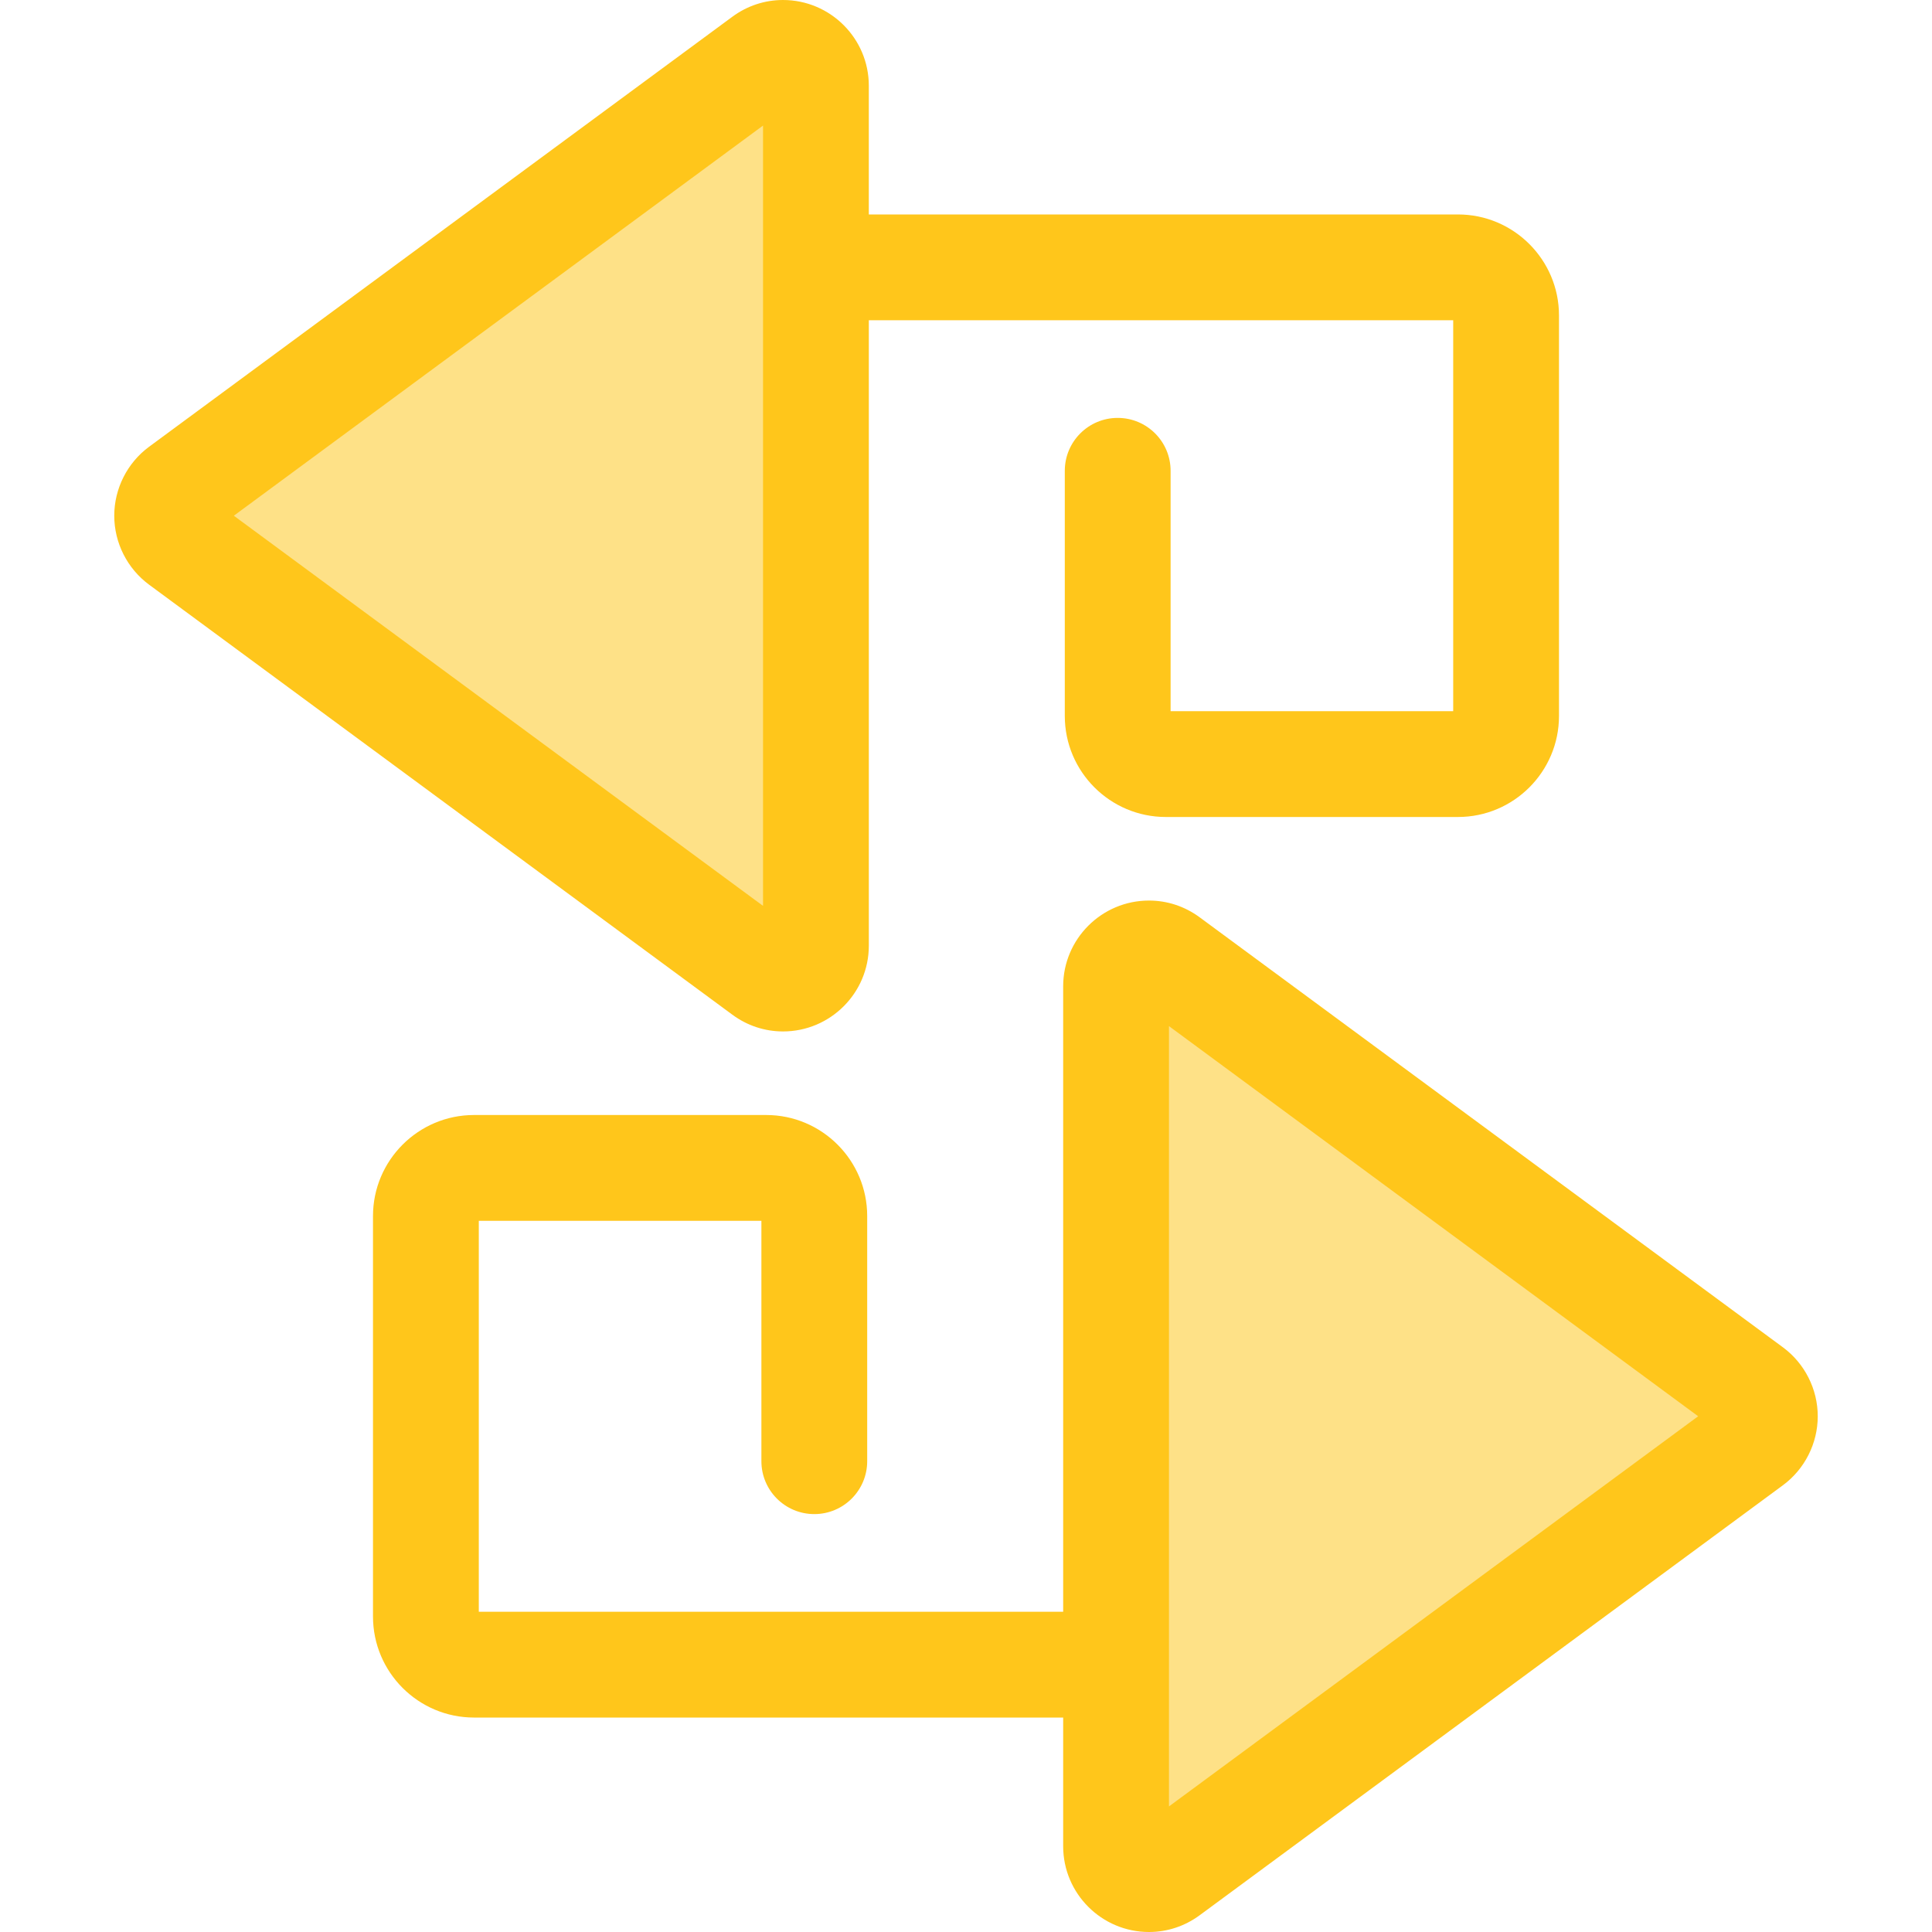
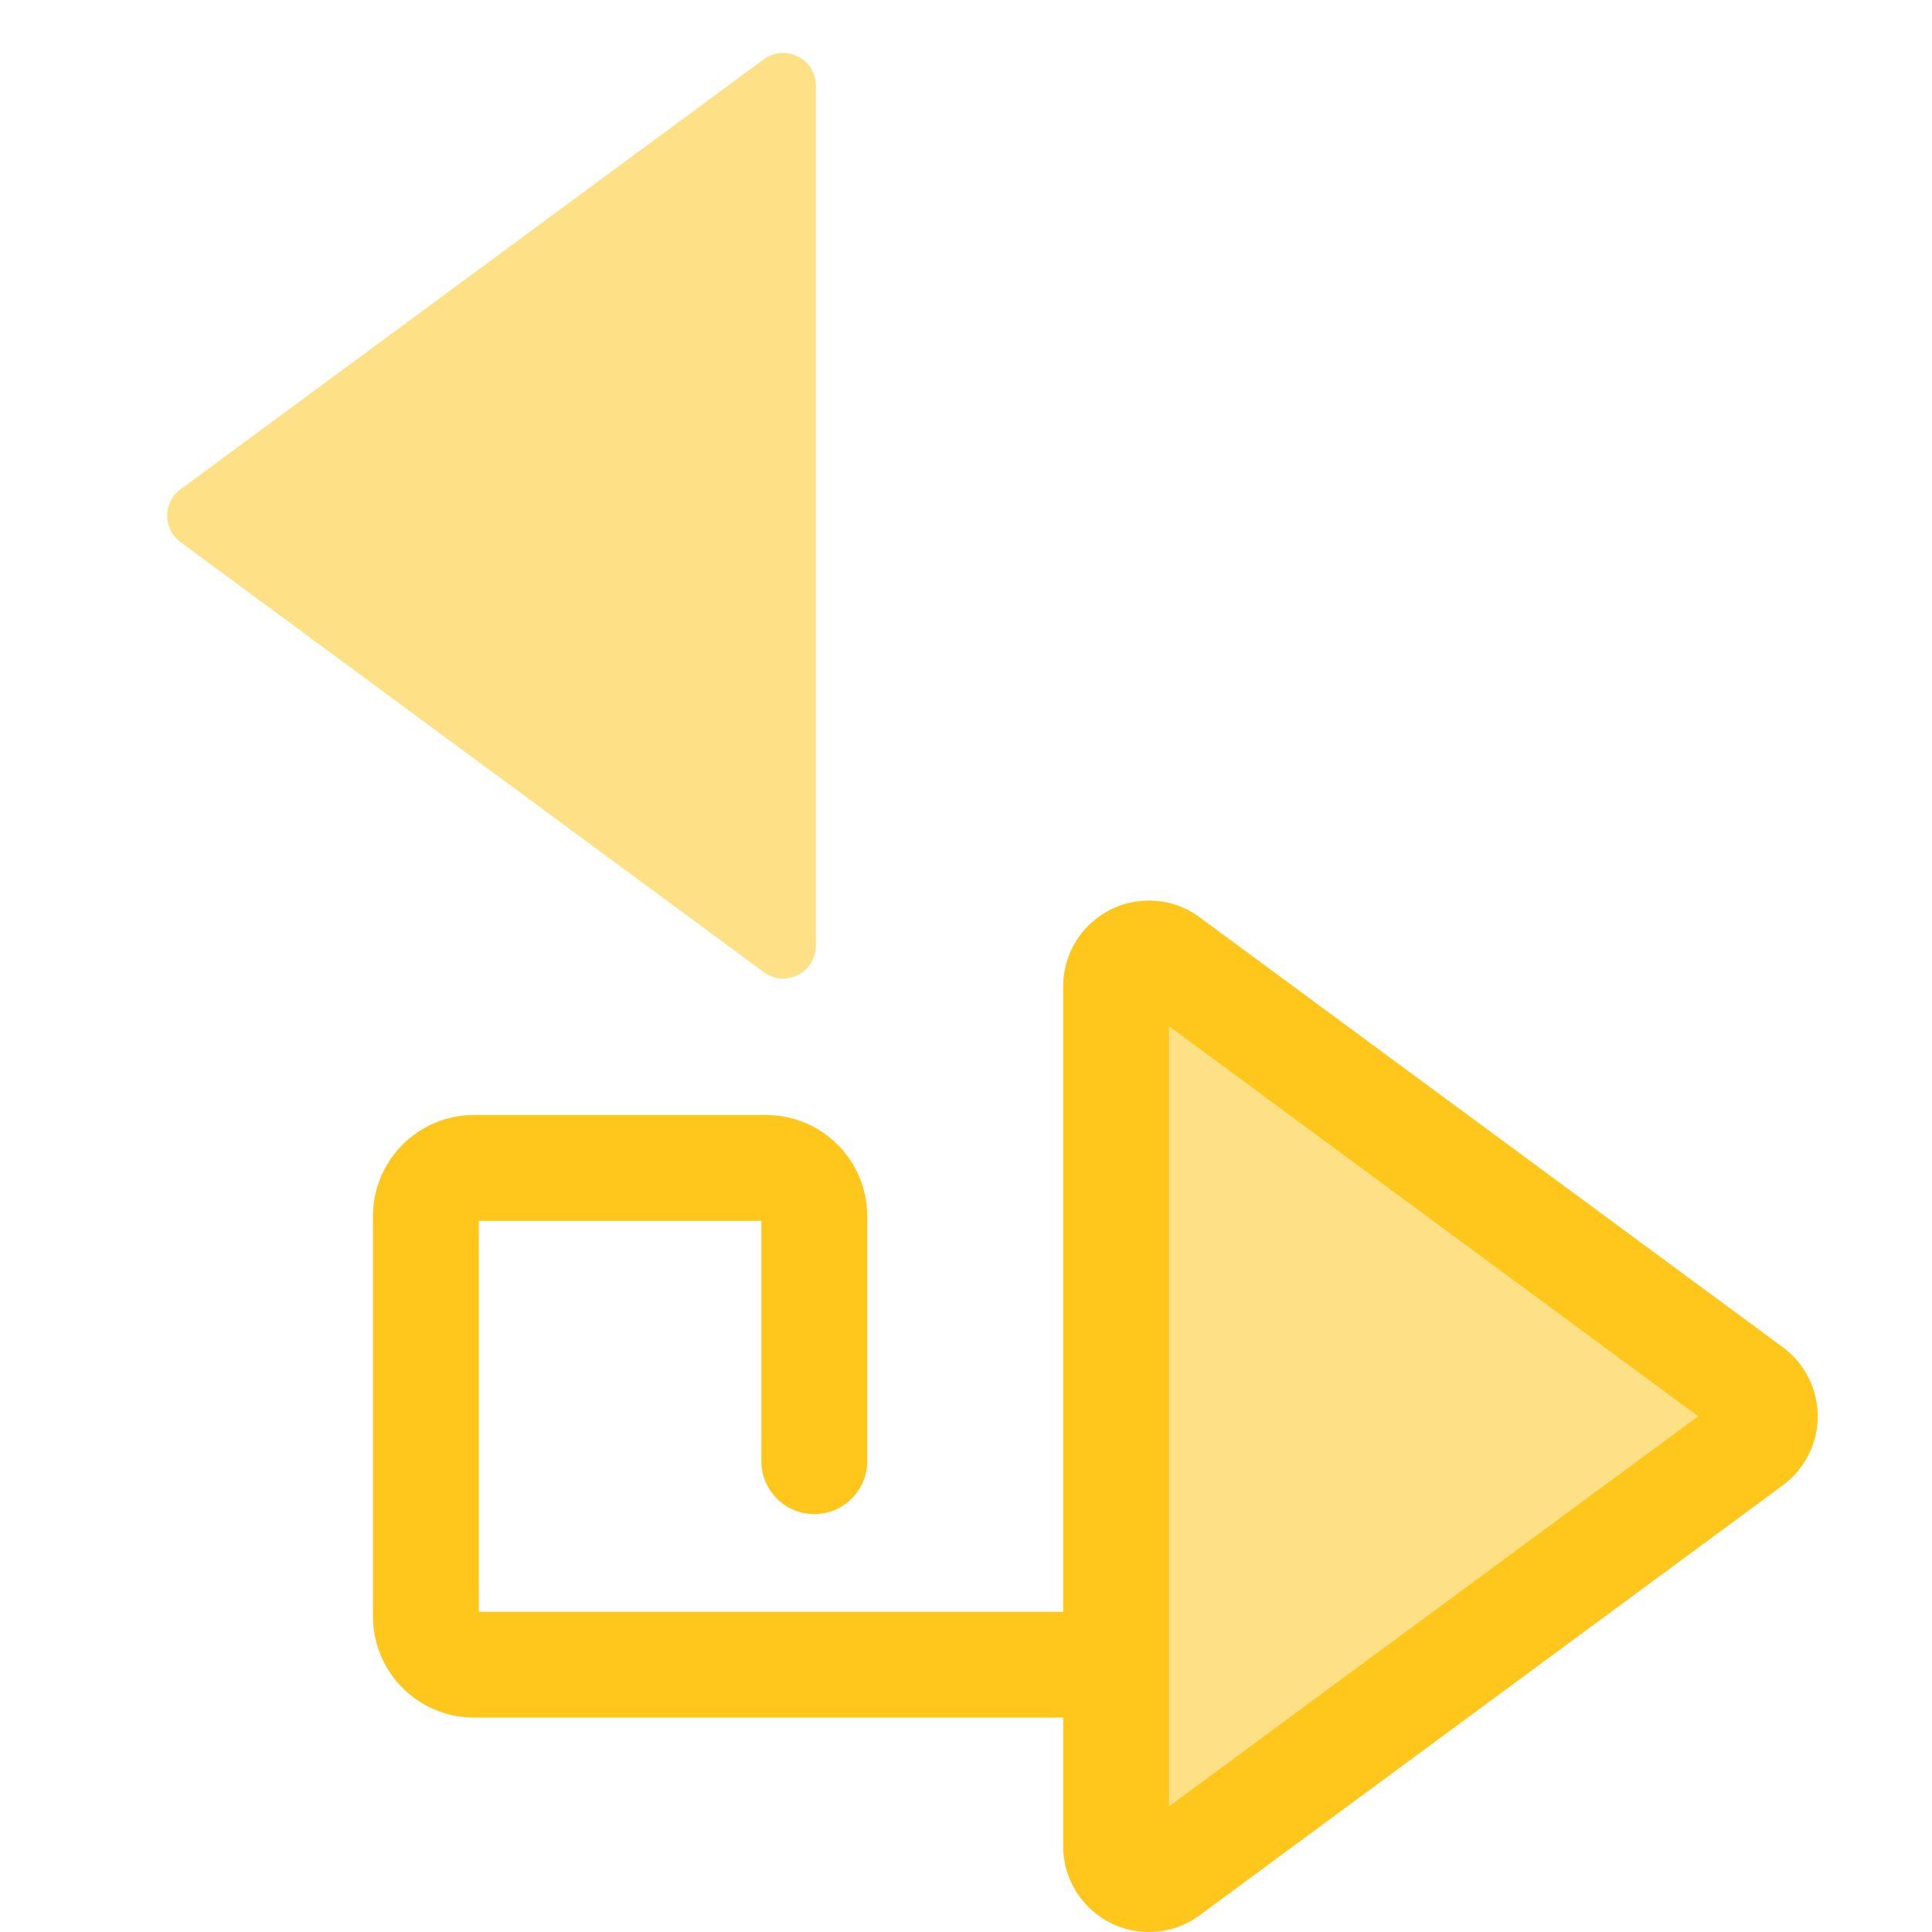
<svg xmlns="http://www.w3.org/2000/svg" version="1.1" id="Layer_1" x="0px" y="0px" viewBox="0 0 512.003 512.003" style="enable-background:new 0 0 512.003 512.003;" xml:space="preserve">
  <g>
    <path style="fill:#FEE187;" d="M202.387,257.614L47.827,143.665c-4.709-3.473-4.709-10.512,0-13.984L202.387,15.73   c5.735-4.228,13.841-0.133,13.841,6.992v227.899C216.229,257.747,208.123,261.842,202.387,257.614z" />
    <path style="fill:#FEE187;" d="M309.614,254.386l154.561,113.949c4.709,3.473,4.709,10.512,0,13.984L309.614,496.269   c-5.735,4.228-13.841,0.133-13.841-6.992V261.378C295.773,254.253,303.879,250.158,309.614,254.386z" />
  </g>
  <g>
-     <path style="fill:#FFC61B;" d="M207.509,273.344c12.539,0,22.74-10.194,22.74-22.723V84.871h154.865v103.603h-74.891v-63.705   c0-7.743-6.277-14.019-14.02-14.019s-14.019,6.277-14.019,14.019v64.971c0,14.763,12.01,26.773,26.773,26.773h77.423   c14.763,0,26.773-12.01,26.773-26.773V83.605c0-14.763-12.01-26.773-26.773-26.773H230.248V22.723   C230.248,10.194,220.048,0,207.509,0c-4.848,0-9.495,1.538-13.44,4.446L39.508,118.396c-5.78,4.262-9.23,11.095-9.23,18.276   c0,7.181,3.45,14.014,9.232,18.276L194.07,268.897C198.013,271.806,202.661,273.344,207.509,273.344z M202.209,33.279v206.786   L61.968,136.672L202.209,33.279z" />
    <path style="fill:#FFC61B;" d="M472.494,357.052L317.933,243.103c-3.944-2.909-8.593-4.446-13.44-4.446   c-12.539,0-22.74,10.194-22.74,22.723v165.751H126.888V323.529h74.891v63.705c0,7.743,6.277,14.019,14.019,14.019   c7.743,0,14.019-6.276,14.019-14.019v-64.971c0-14.763-12.01-26.773-26.773-26.773h-77.423c-14.763,0-26.773,12.01-26.773,26.773   v106.135c0,14.763,12.01,26.773,26.773,26.773h156.131v34.109c0,12.529,10.201,22.723,22.74,22.723   c4.848,0,9.495-1.538,13.44-4.446l154.562-113.95c5.78-4.262,9.23-11.095,9.23-18.276   C481.726,368.15,478.274,361.314,472.494,357.052z M309.792,478.721V271.936l140.241,103.392L309.792,478.721z" />
  </g>
  <g>
</g>
  <g>
</g>
  <g>
</g>
  <g>
</g>
  <g>
</g>
  <g>
</g>
  <g>
</g>
  <g>
</g>
  <g>
</g>
  <g>
</g>
  <g>
</g>
  <g>
</g>
  <g>
</g>
  <g>
</g>
  <g>
</g>
</svg>